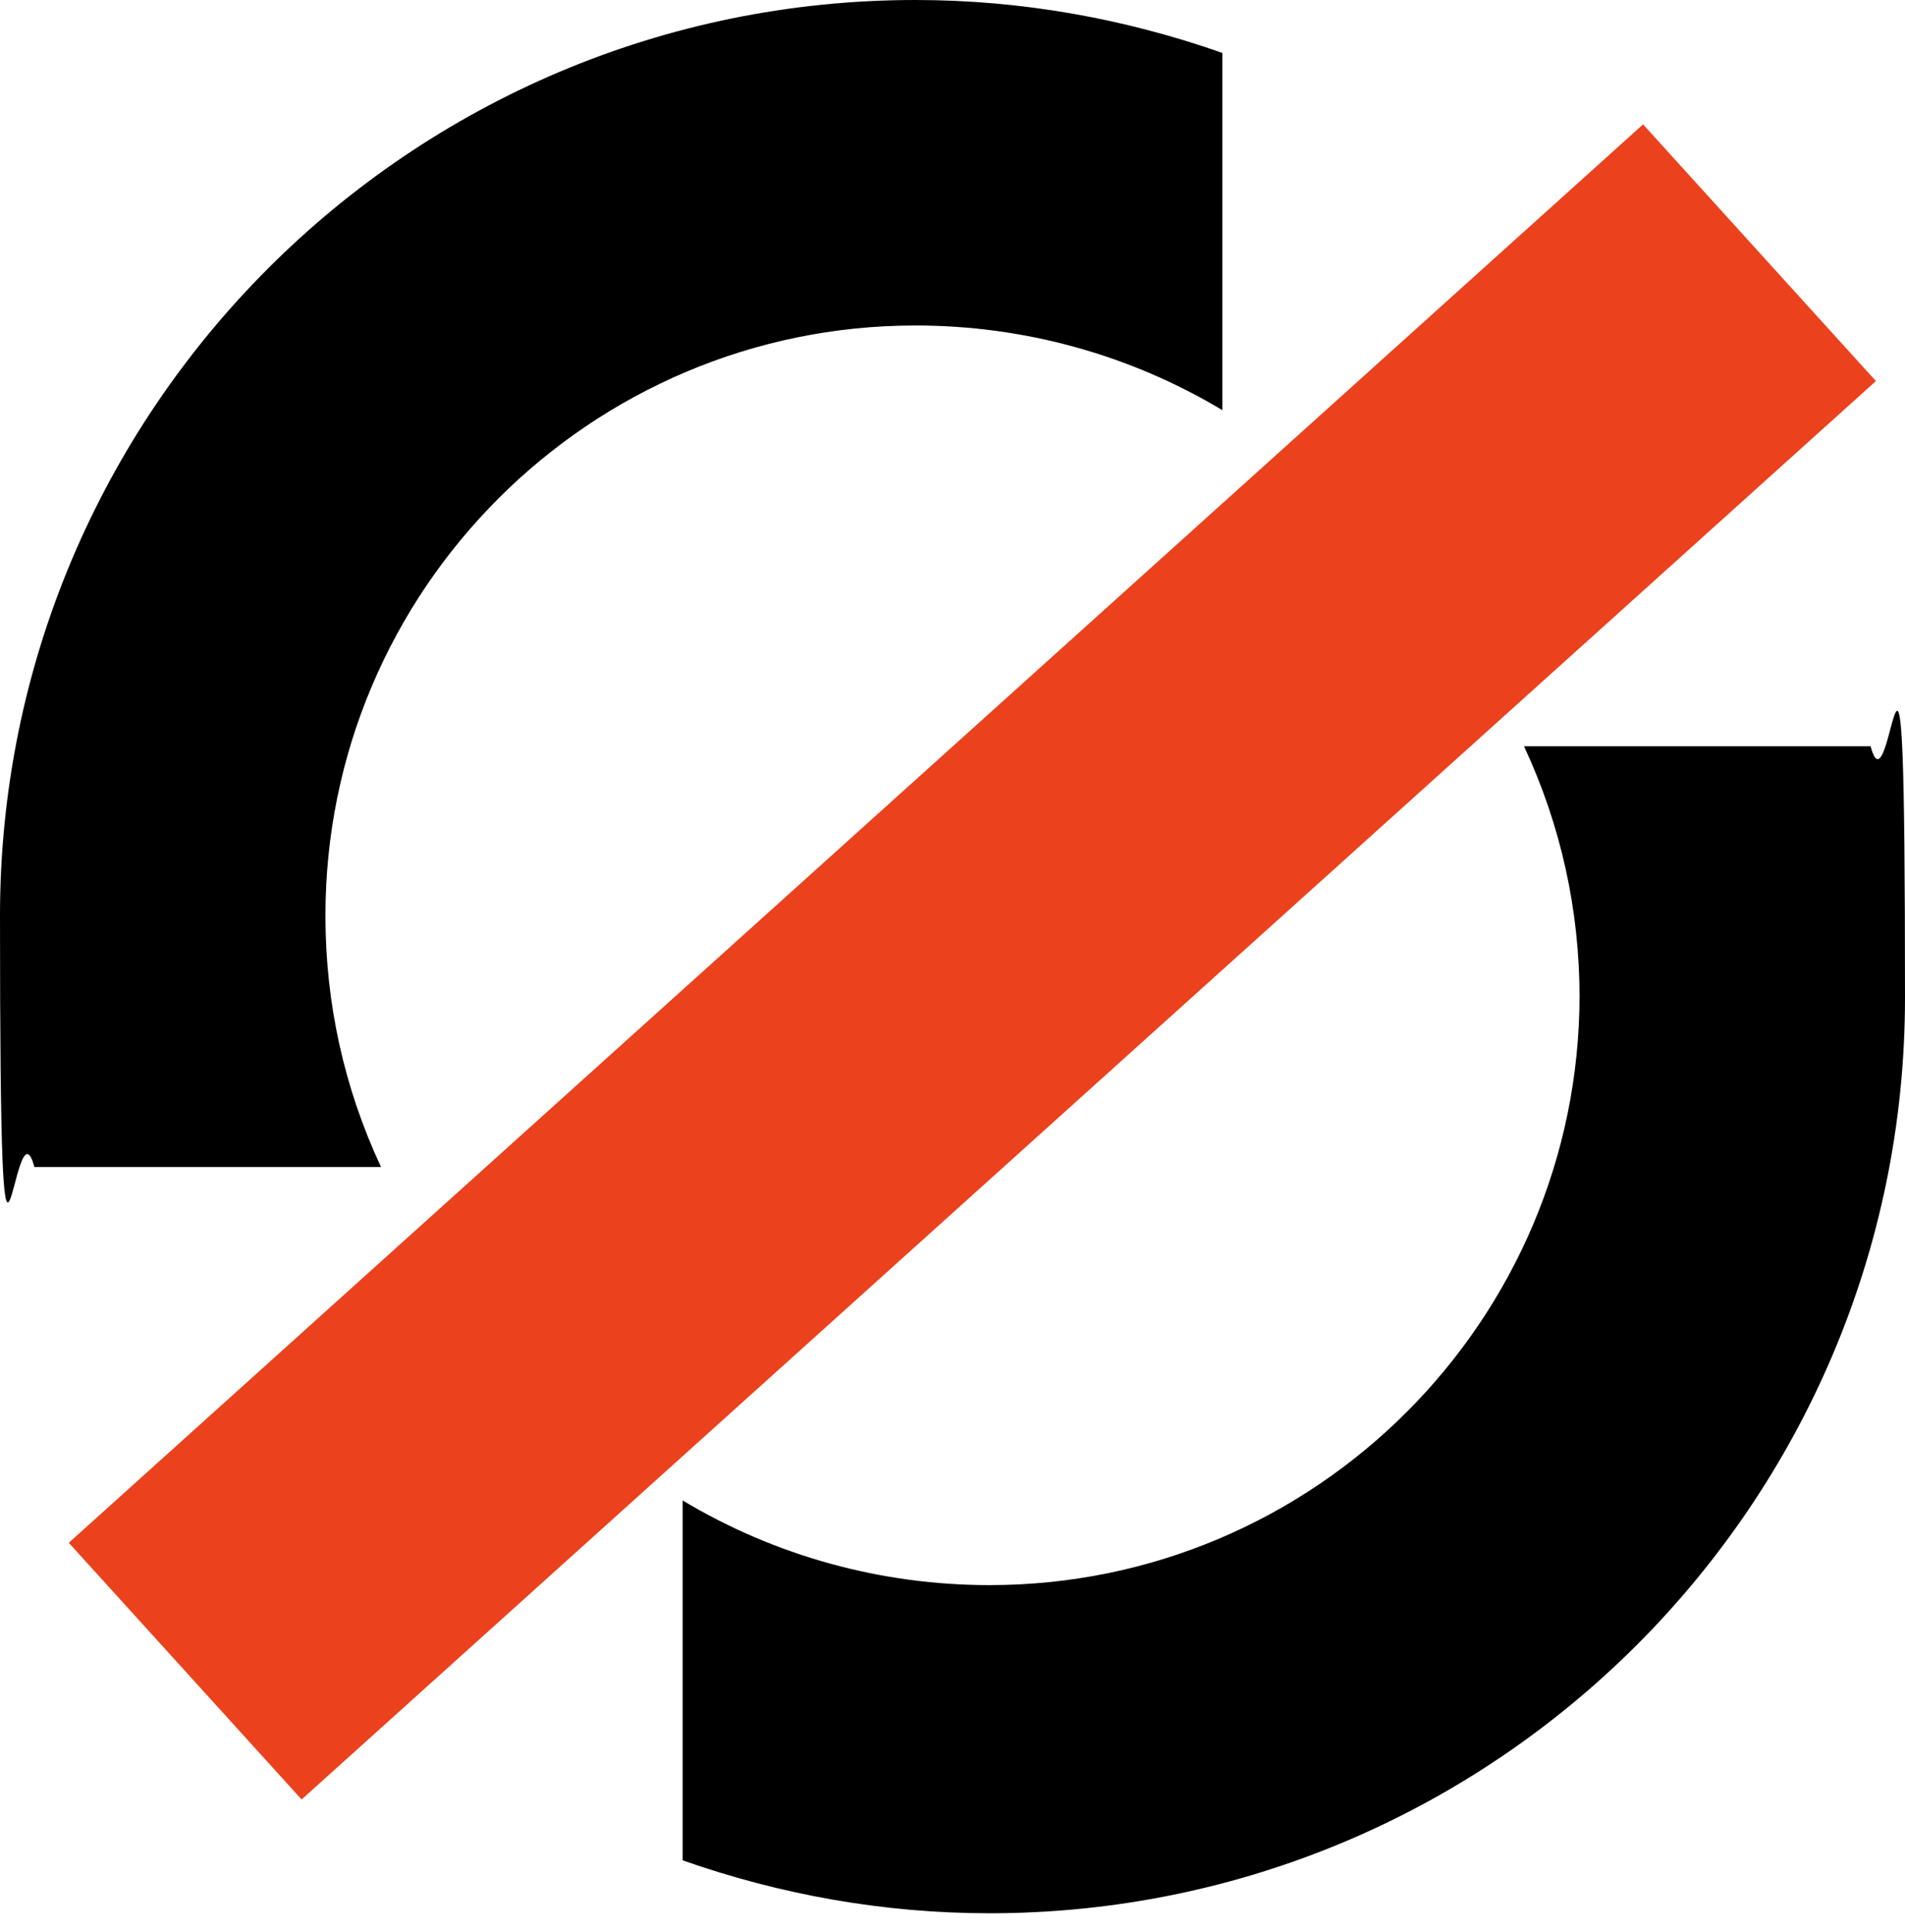
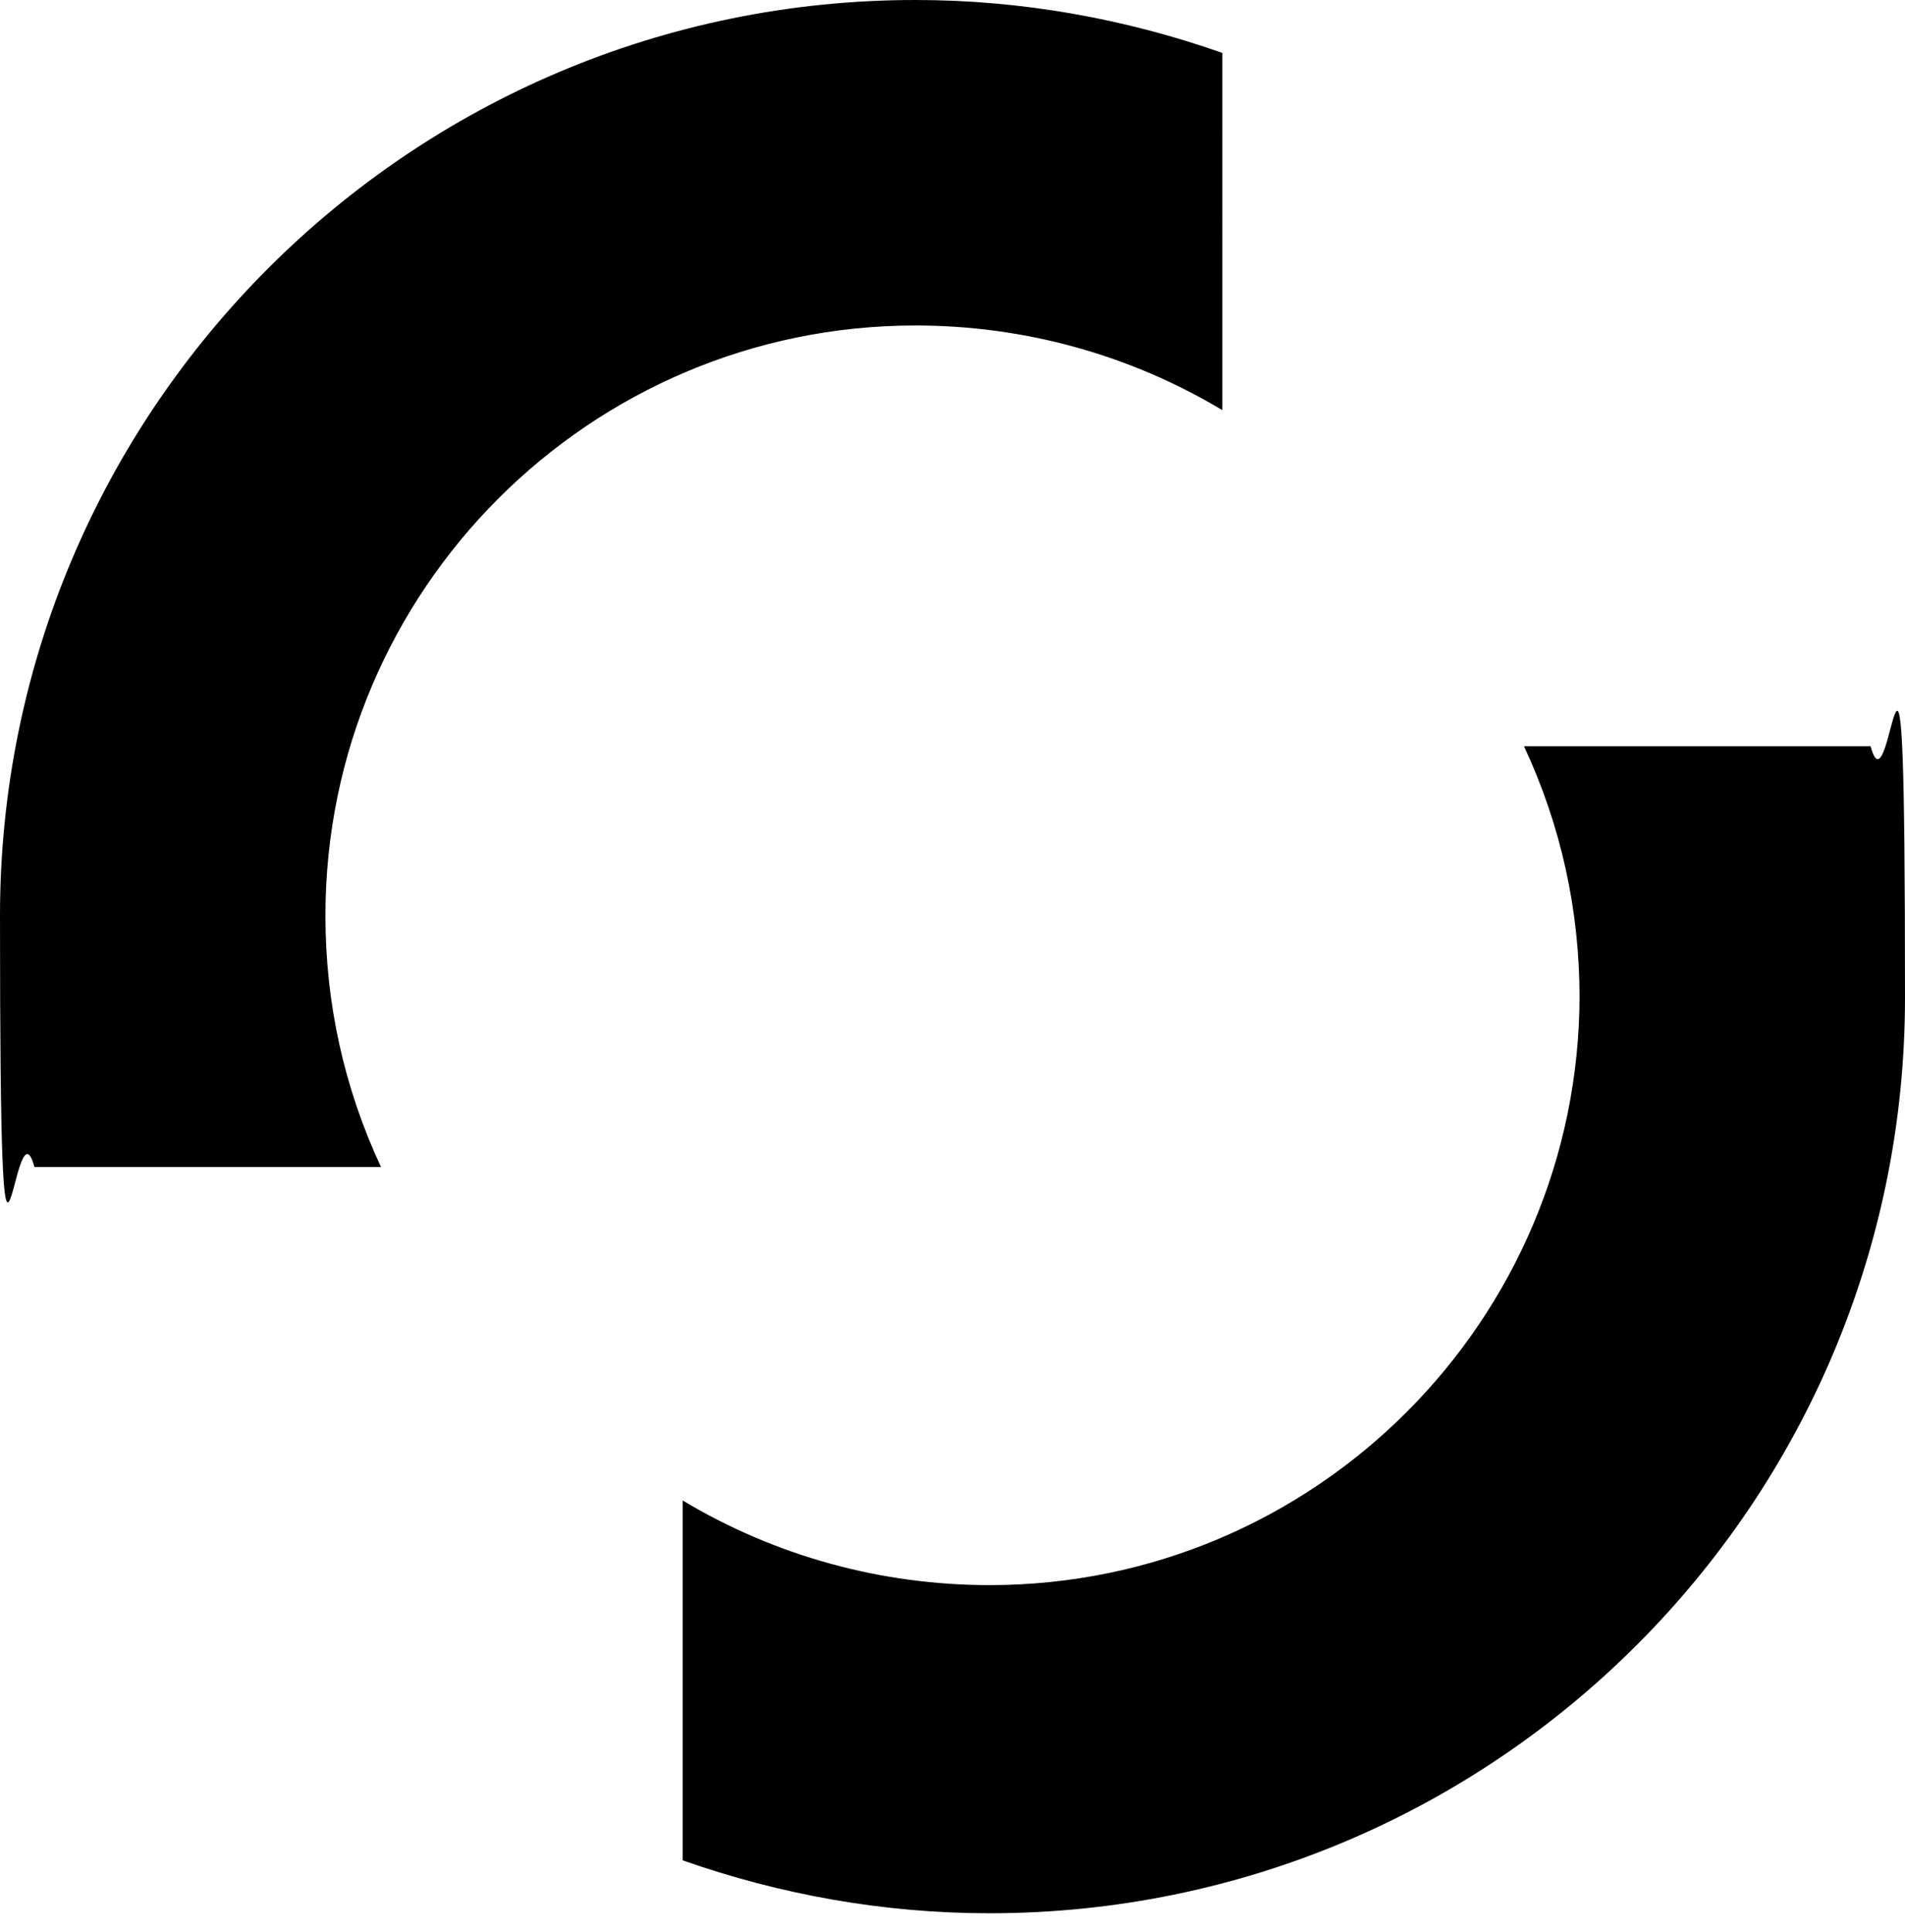
<svg xmlns="http://www.w3.org/2000/svg" id="Layer_1" version="1.1" viewBox="0 0 72 73">
  <defs>
    <style>
      .st0 {
        fill: #eb411d;
      }
    </style>
  </defs>
-   <path class="st0" d="M11.4,68l-8.8-9.7L62.1,4.7l8.8,9.7L11.4,68Z" />
  <path d="M12.3,34.6c0-12.3,10-22.3,22.3-22.3,4.1,0,8.1,1.1,11.6,3.2V2C42.5.7,38.6,0,34.6,0,15.5,0,0,15.5,0,34.6s.5,6.5,1.3,9.5h13.1c-1.4-3-2.1-6.2-2.1-9.5h0ZM59.7,37.6c0,12.3-10,22.3-22.3,22.3-4.1,0-8.1-1.1-11.6-3.2v13.6c3.7,1.3,7.6,2,11.6,2,19.1,0,34.6-15.5,34.6-34.6s-.5-6.5-1.3-9.5h-13.1c1.4,3,2.1,6.2,2.1,9.5h0Z" />
</svg>